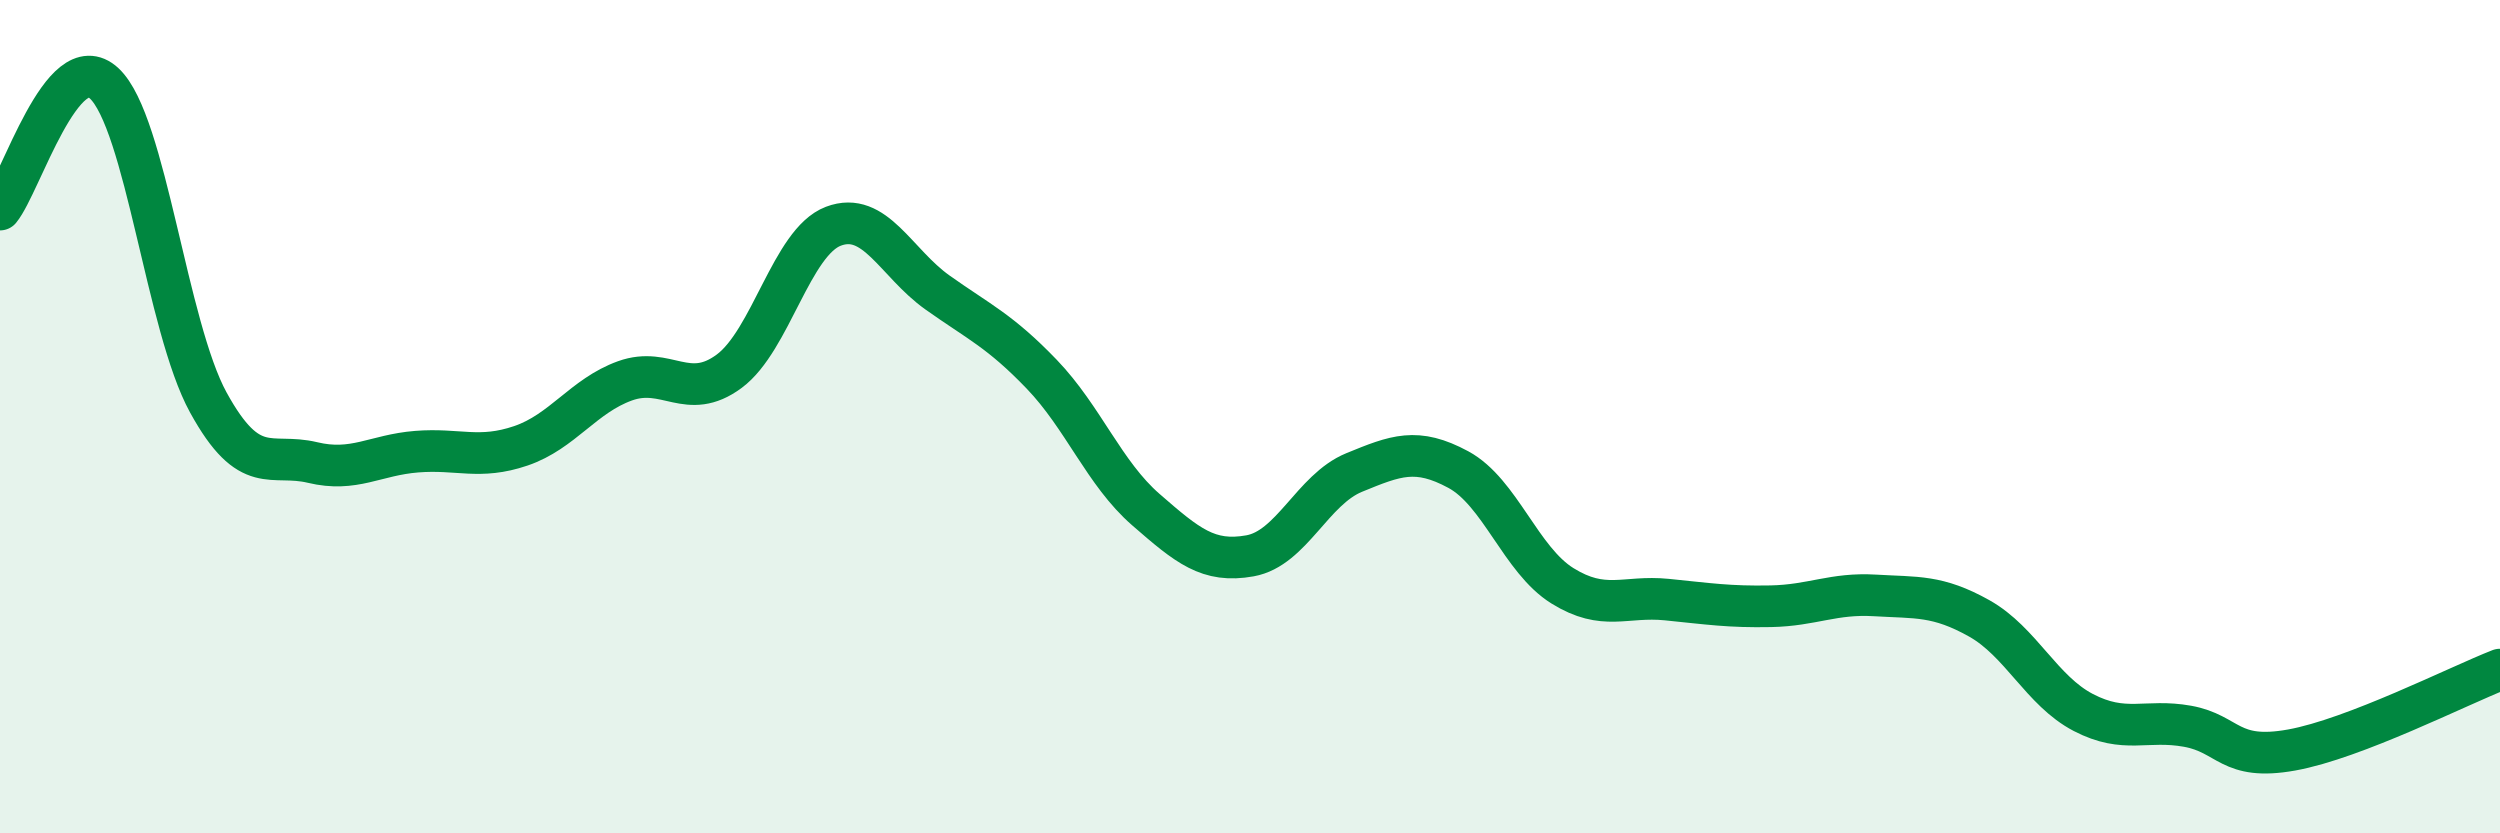
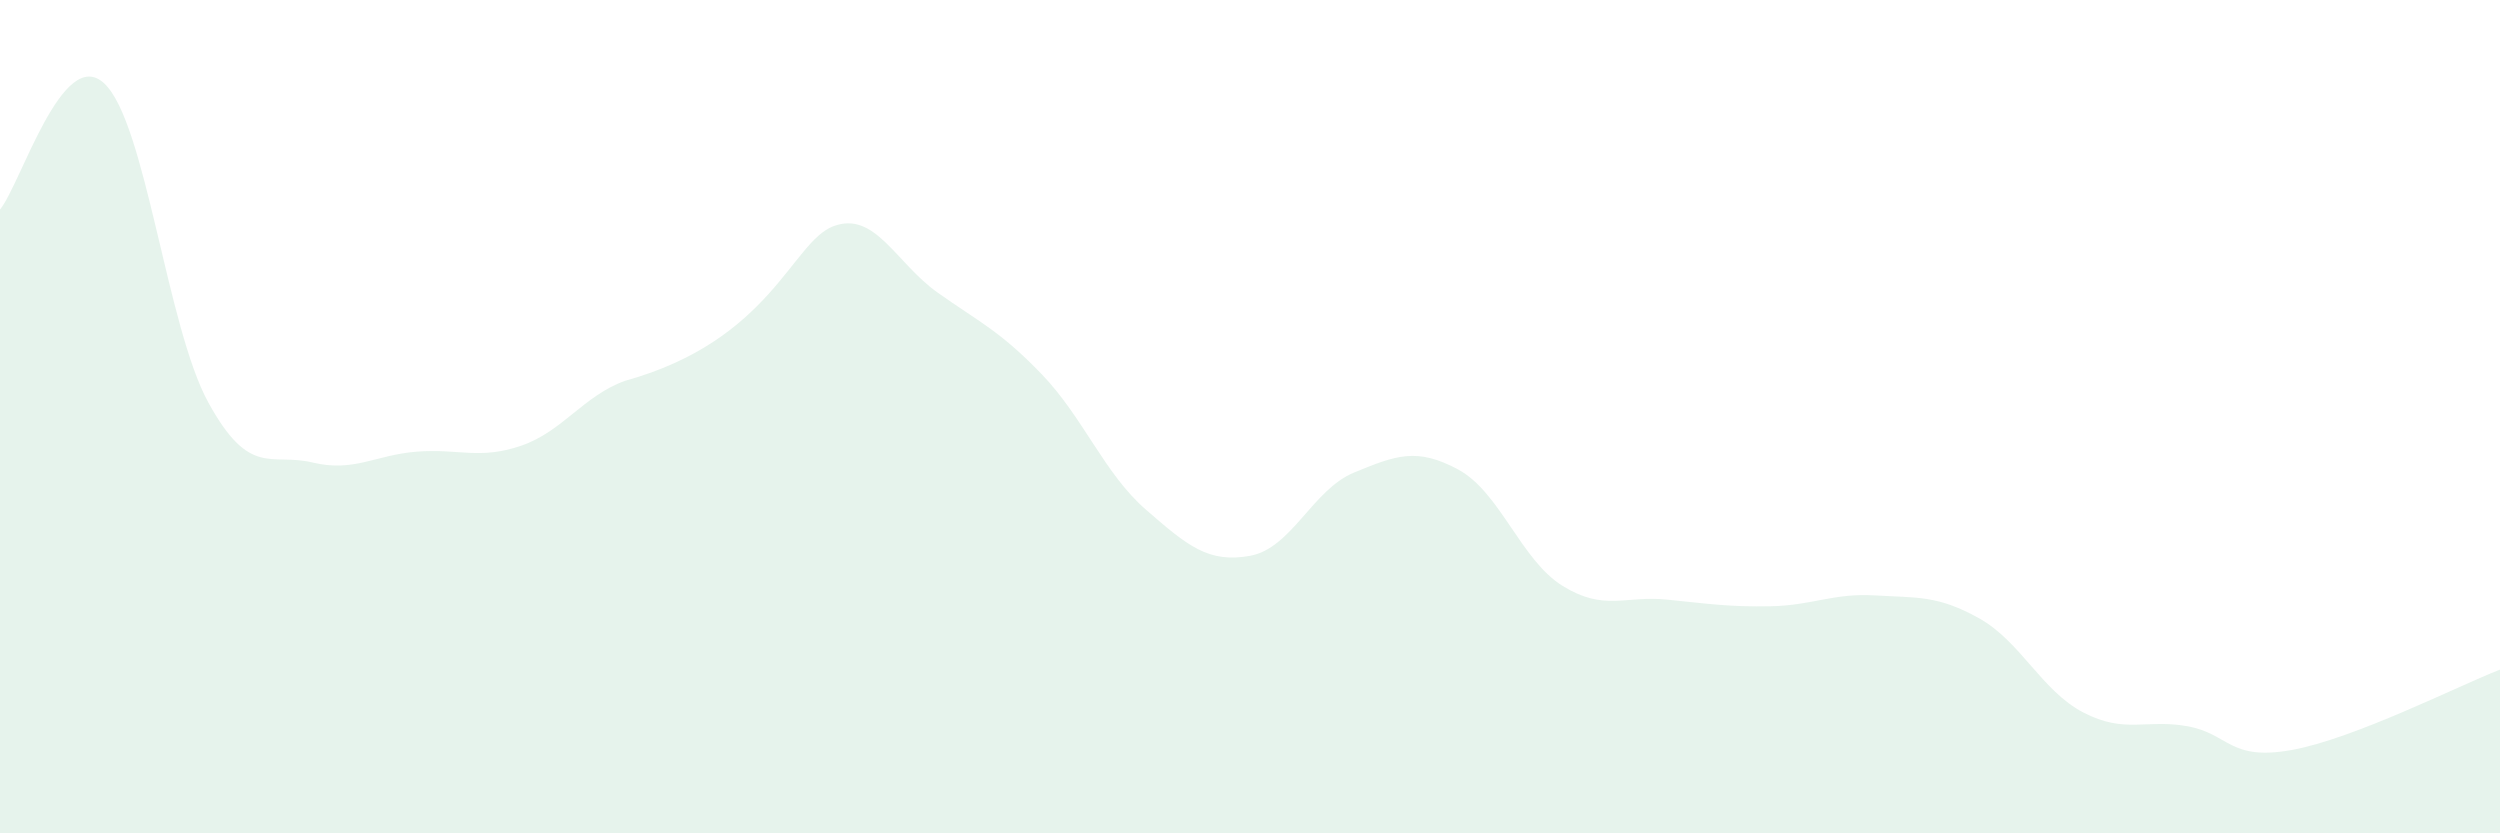
<svg xmlns="http://www.w3.org/2000/svg" width="60" height="20" viewBox="0 0 60 20">
-   <path d="M 0,5.03 C 0.5,4.42 1.5,1.07 2.5,2 C 3.5,2.93 4,7.84 5,9.66 C 6,11.48 6.5,10.86 7.5,11.1 C 8.5,11.34 9,10.92 10,10.84 C 11,10.76 11.5,11.04 12.5,10.7 C 13.5,10.36 14,9.5 15,9.14 C 16,8.78 16.5,9.65 17.5,8.91 C 18.5,8.17 19,5.81 20,5.43 C 21,5.05 21.5,6.31 22.5,7.02 C 23.5,7.73 24,7.94 25,8.98 C 26,10.02 26.5,11.36 27.5,12.23 C 28.5,13.1 29,13.52 30,13.34 C 31,13.16 31.5,11.75 32.5,11.34 C 33.5,10.93 34,10.73 35,11.27 C 36,11.81 36.5,13.44 37.5,14.06 C 38.5,14.68 39,14.29 40,14.39 C 41,14.49 41.5,14.57 42.5,14.55 C 43.5,14.53 44,14.23 45,14.29 C 46,14.35 46.5,14.28 47.5,14.84 C 48.5,15.4 49,16.58 50,17.1 C 51,17.62 51.5,17.25 52.5,17.43 C 53.5,17.61 53.5,18.27 55,18 C 56.5,17.73 59,16.46 60,16.07L60 20L0 20Z" fill="#008740" opacity="0.1" stroke-linecap="round" stroke-linejoin="round" />
-   <path d="M 0,5.03 C 0.5,4.42 1.5,1.07 2.5,2 C 3.5,2.93 4,7.84 5,9.66 C 6,11.48 6.5,10.86 7.5,11.1 C 8.5,11.34 9,10.92 10,10.84 C 11,10.76 11.5,11.04 12.5,10.7 C 13.5,10.36 14,9.5 15,9.14 C 16,8.78 16.5,9.65 17.5,8.91 C 18.5,8.17 19,5.81 20,5.43 C 21,5.05 21.5,6.31 22.5,7.02 C 23.5,7.73 24,7.94 25,8.98 C 26,10.02 26.5,11.36 27.5,12.23 C 28.5,13.1 29,13.52 30,13.34 C 31,13.16 31.5,11.75 32.5,11.34 C 33.5,10.93 34,10.73 35,11.27 C 36,11.81 36.5,13.44 37.5,14.06 C 38.5,14.68 39,14.29 40,14.39 C 41,14.49 41.5,14.57 42.5,14.55 C 43.5,14.53 44,14.23 45,14.29 C 46,14.35 46.5,14.28 47.5,14.84 C 48.5,15.4 49,16.58 50,17.1 C 51,17.62 51.5,17.25 52.5,17.43 C 53.5,17.61 53.5,18.27 55,18 C 56.5,17.73 59,16.46 60,16.07" stroke="#008740" stroke-width="1" fill="none" stroke-linecap="round" stroke-linejoin="round" />
+   <path d="M 0,5.03 C 0.5,4.42 1.5,1.07 2.5,2 C 3.5,2.93 4,7.84 5,9.66 C 6,11.48 6.5,10.86 7.5,11.1 C 8.5,11.34 9,10.92 10,10.84 C 11,10.76 11.5,11.04 12.5,10.7 C 13.5,10.36 14,9.5 15,9.14 C 18.5,8.17 19,5.81 20,5.43 C 21,5.05 21.5,6.31 22.5,7.02 C 23.5,7.73 24,7.94 25,8.98 C 26,10.02 26.5,11.36 27.5,12.23 C 28.5,13.1 29,13.52 30,13.34 C 31,13.16 31.5,11.75 32.5,11.34 C 33.5,10.93 34,10.73 35,11.27 C 36,11.81 36.5,13.44 37.5,14.06 C 38.5,14.68 39,14.29 40,14.39 C 41,14.49 41.5,14.57 42.5,14.55 C 43.5,14.53 44,14.23 45,14.29 C 46,14.35 46.5,14.28 47.5,14.84 C 48.5,15.4 49,16.58 50,17.1 C 51,17.62 51.5,17.25 52.5,17.43 C 53.5,17.61 53.5,18.27 55,18 C 56.5,17.73 59,16.46 60,16.07L60 20L0 20Z" fill="#008740" opacity="0.1" stroke-linecap="round" stroke-linejoin="round" />
</svg>